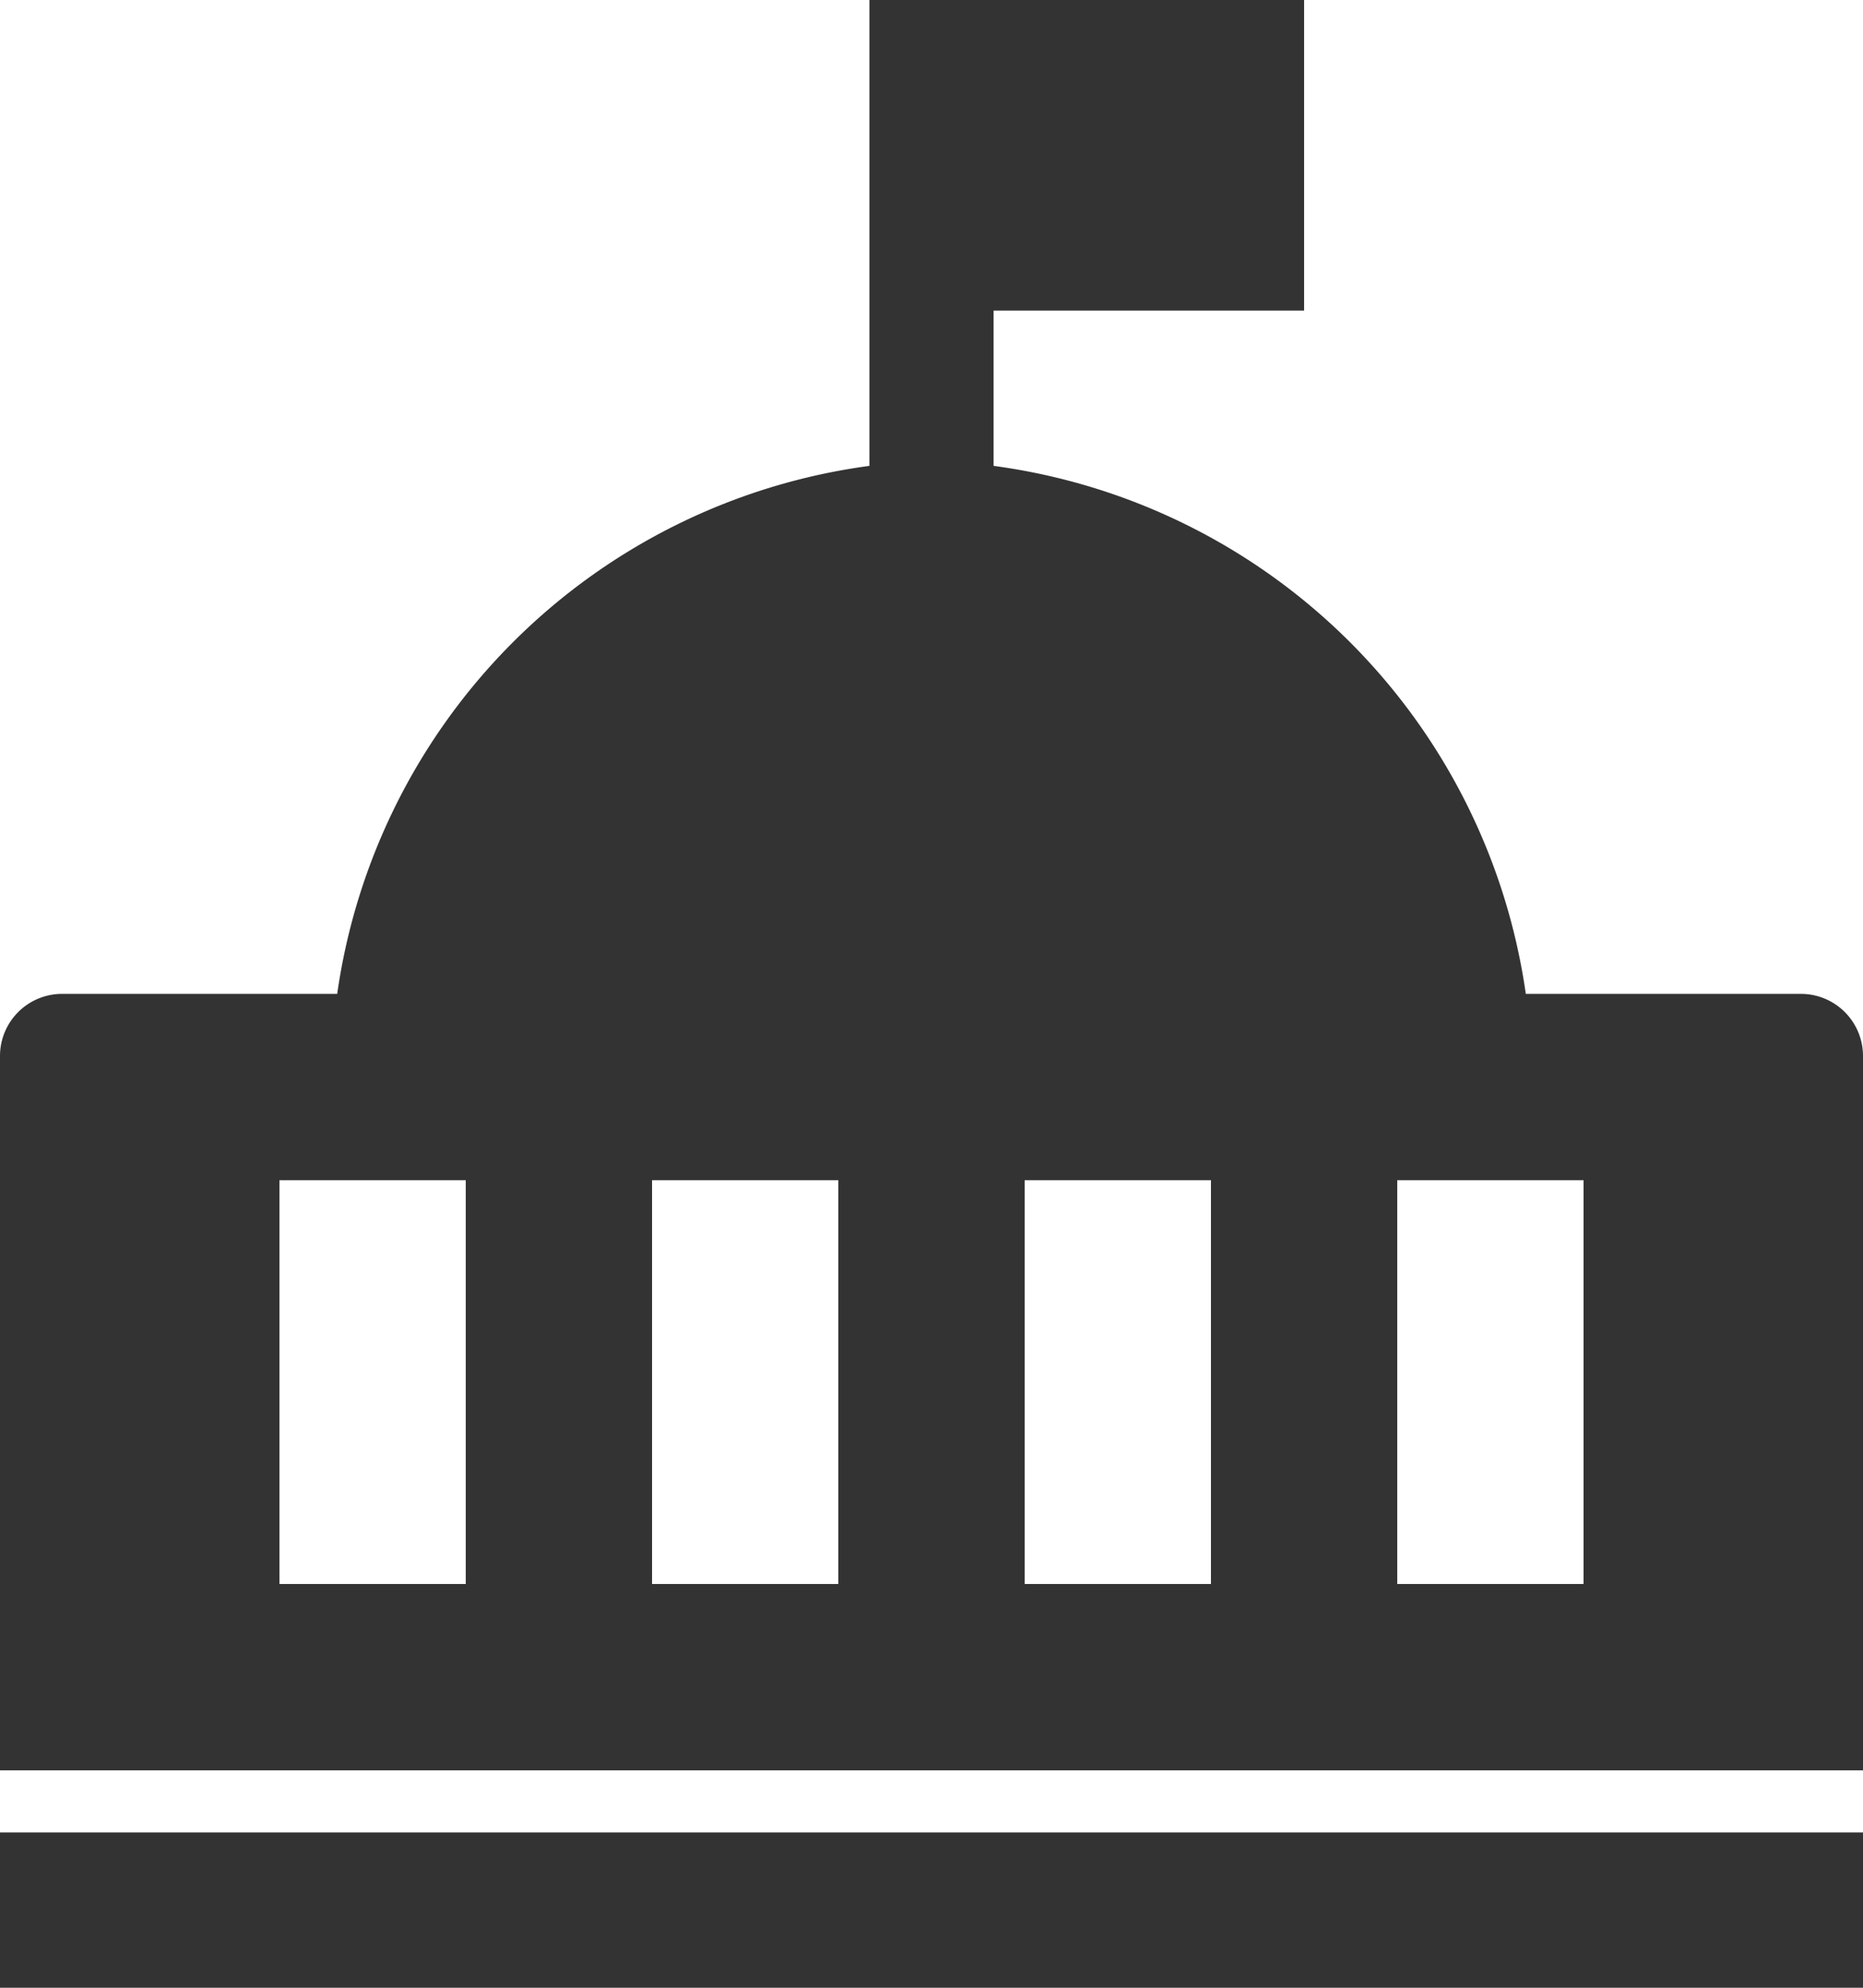
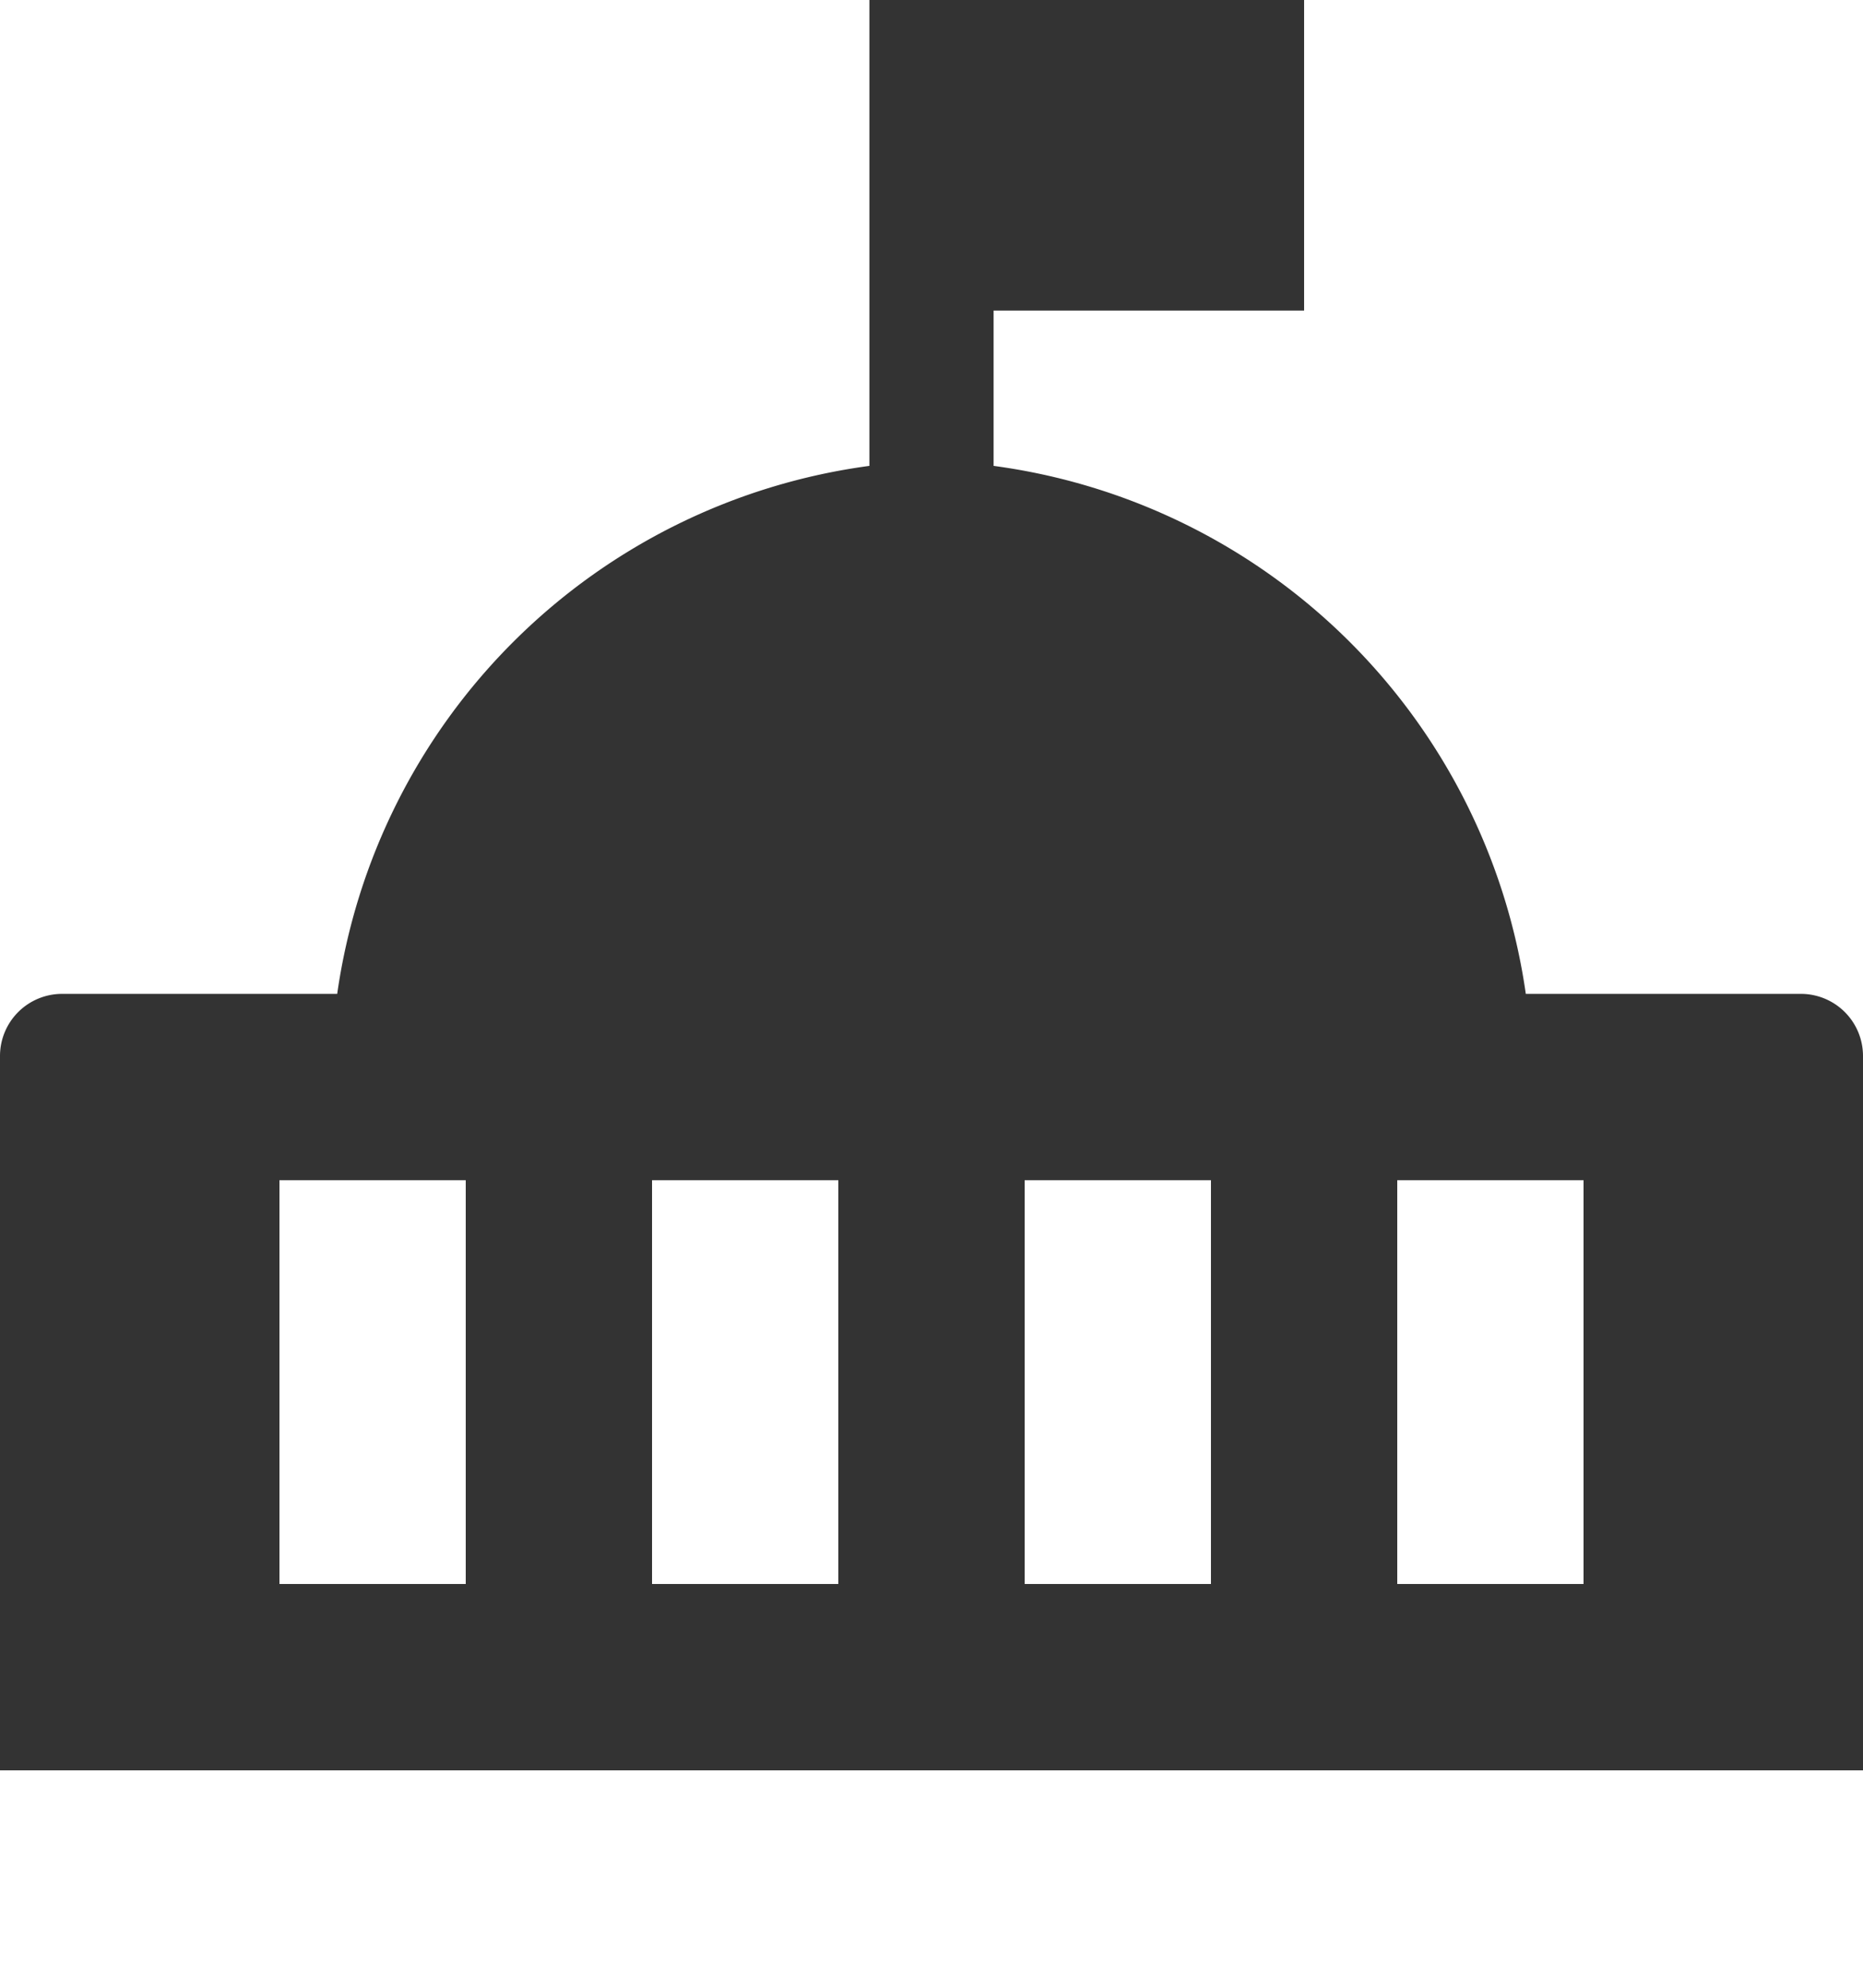
<svg xmlns="http://www.w3.org/2000/svg" viewBox="0 0 60 64">
  <defs>
    <style>.cls-1{fill:#333;}</style>
  </defs>
  <g id="Layer_2" data-name="Layer 2">
    <g id="Layer_1-2" data-name="Layer 1">
-       <polygon class="cls-1" points="0 59 0 64 30 64 60 64 60 59 30 59 0 59" />
      <path class="cls-1" d="M58,32H49.14A20,20,0,0,0,32,15V10H42V0H28V15A20,20,0,0,0,10.86,32H2a2,2,0,0,0-2,2V57H60V34A2,2,0,0,0,58,32ZM15,51H9V38h6Zm12,0H21V38h6Zm12,0H33V38h6Zm12,0H45V38h6Z" />
    </g>
  </g>
</svg>